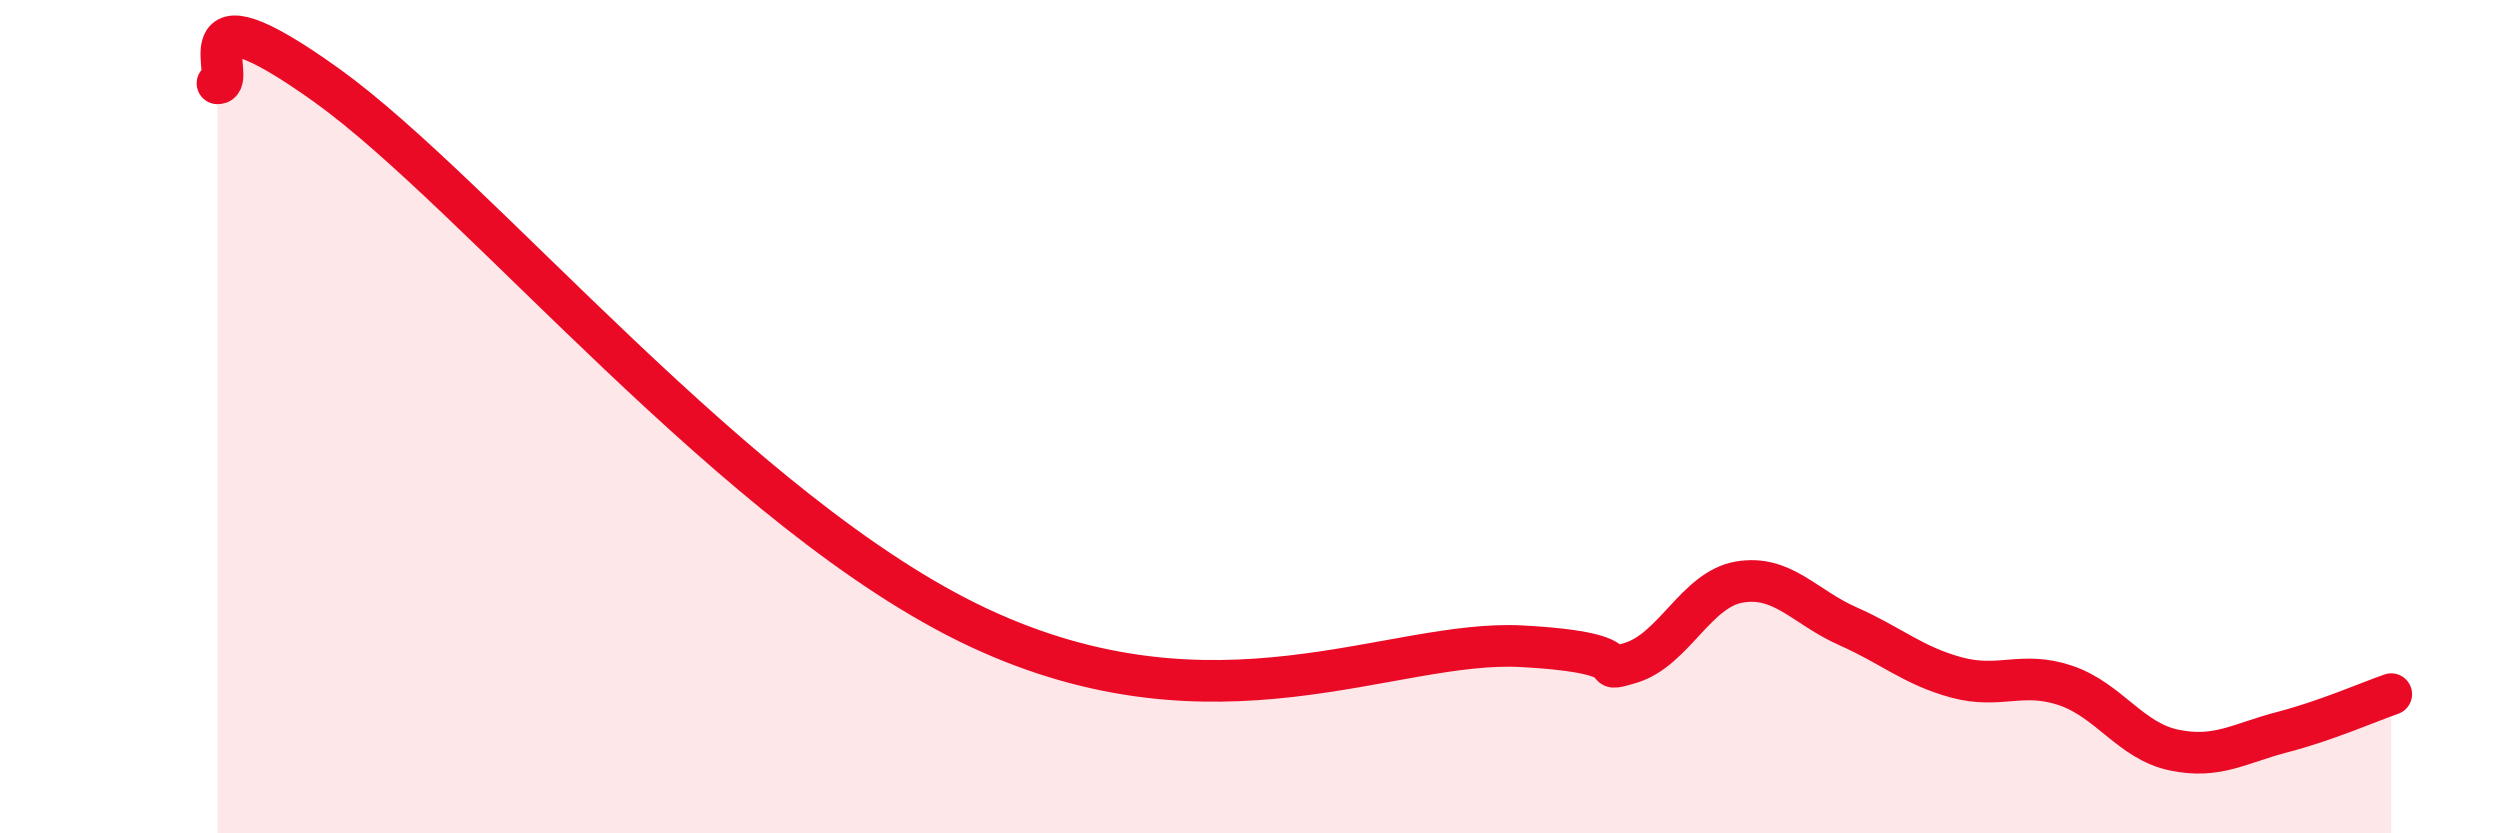
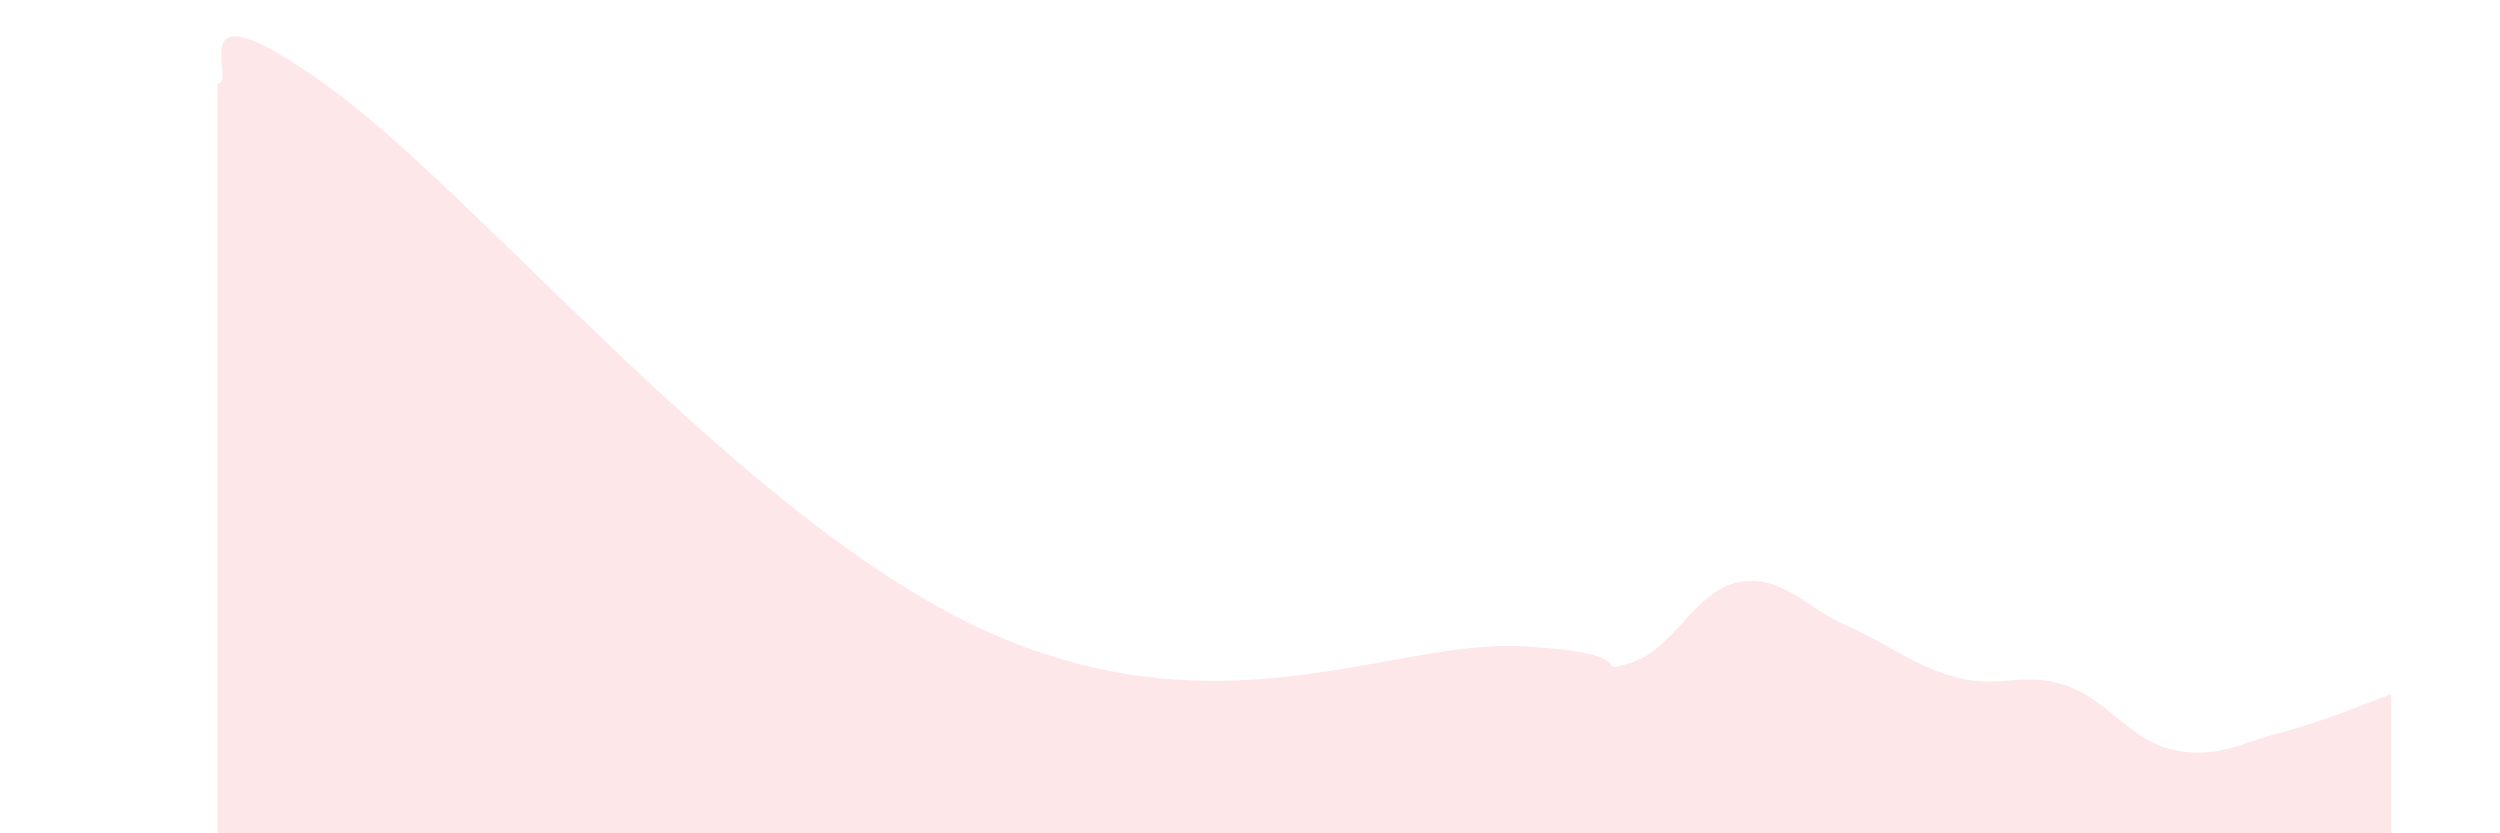
<svg xmlns="http://www.w3.org/2000/svg" width="60" height="20" viewBox="0 0 60 20">
  <path d="M 5.22,2 C 5.74,2.01 4.18,-0.57 7.83,2.04 C 11.48,4.65 17.74,12.37 23.48,15.06 C 29.22,17.75 33.39,15.34 36.52,15.51 C 39.65,15.68 38.09,16.22 39.13,15.91 C 40.17,15.6 40.7,14.15 41.74,13.97 C 42.78,13.79 43.31,14.57 44.35,15.03 C 45.39,15.49 45.92,15.98 46.96,16.26 C 48,16.54 48.53,16.1 49.57,16.45 C 50.61,16.8 51.13,17.78 52.17,18 C 53.21,18.22 53.74,17.84 54.78,17.57 C 55.82,17.3 56.87,16.84 57.39,16.66L57.39 20L5.22 20Z" fill="#EB0A25" opacity="0.1" stroke-linecap="round" stroke-linejoin="round" />
-   <path d="M 5.22,2 C 5.74,2.01 4.18,-0.57 7.83,2.04 C 11.48,4.65 17.74,12.37 23.48,15.06 C 29.22,17.75 33.39,15.34 36.52,15.51 C 39.65,15.68 38.09,16.22 39.13,15.91 C 40.17,15.6 40.7,14.15 41.74,13.97 C 42.78,13.79 43.31,14.57 44.35,15.03 C 45.39,15.49 45.92,15.98 46.96,16.26 C 48,16.54 48.53,16.1 49.57,16.45 C 50.61,16.8 51.13,17.78 52.17,18 C 53.21,18.22 53.74,17.84 54.78,17.57 C 55.82,17.3 56.87,16.84 57.39,16.66" stroke="#EB0A25" stroke-width="1" fill="none" stroke-linecap="round" stroke-linejoin="round" />
</svg>